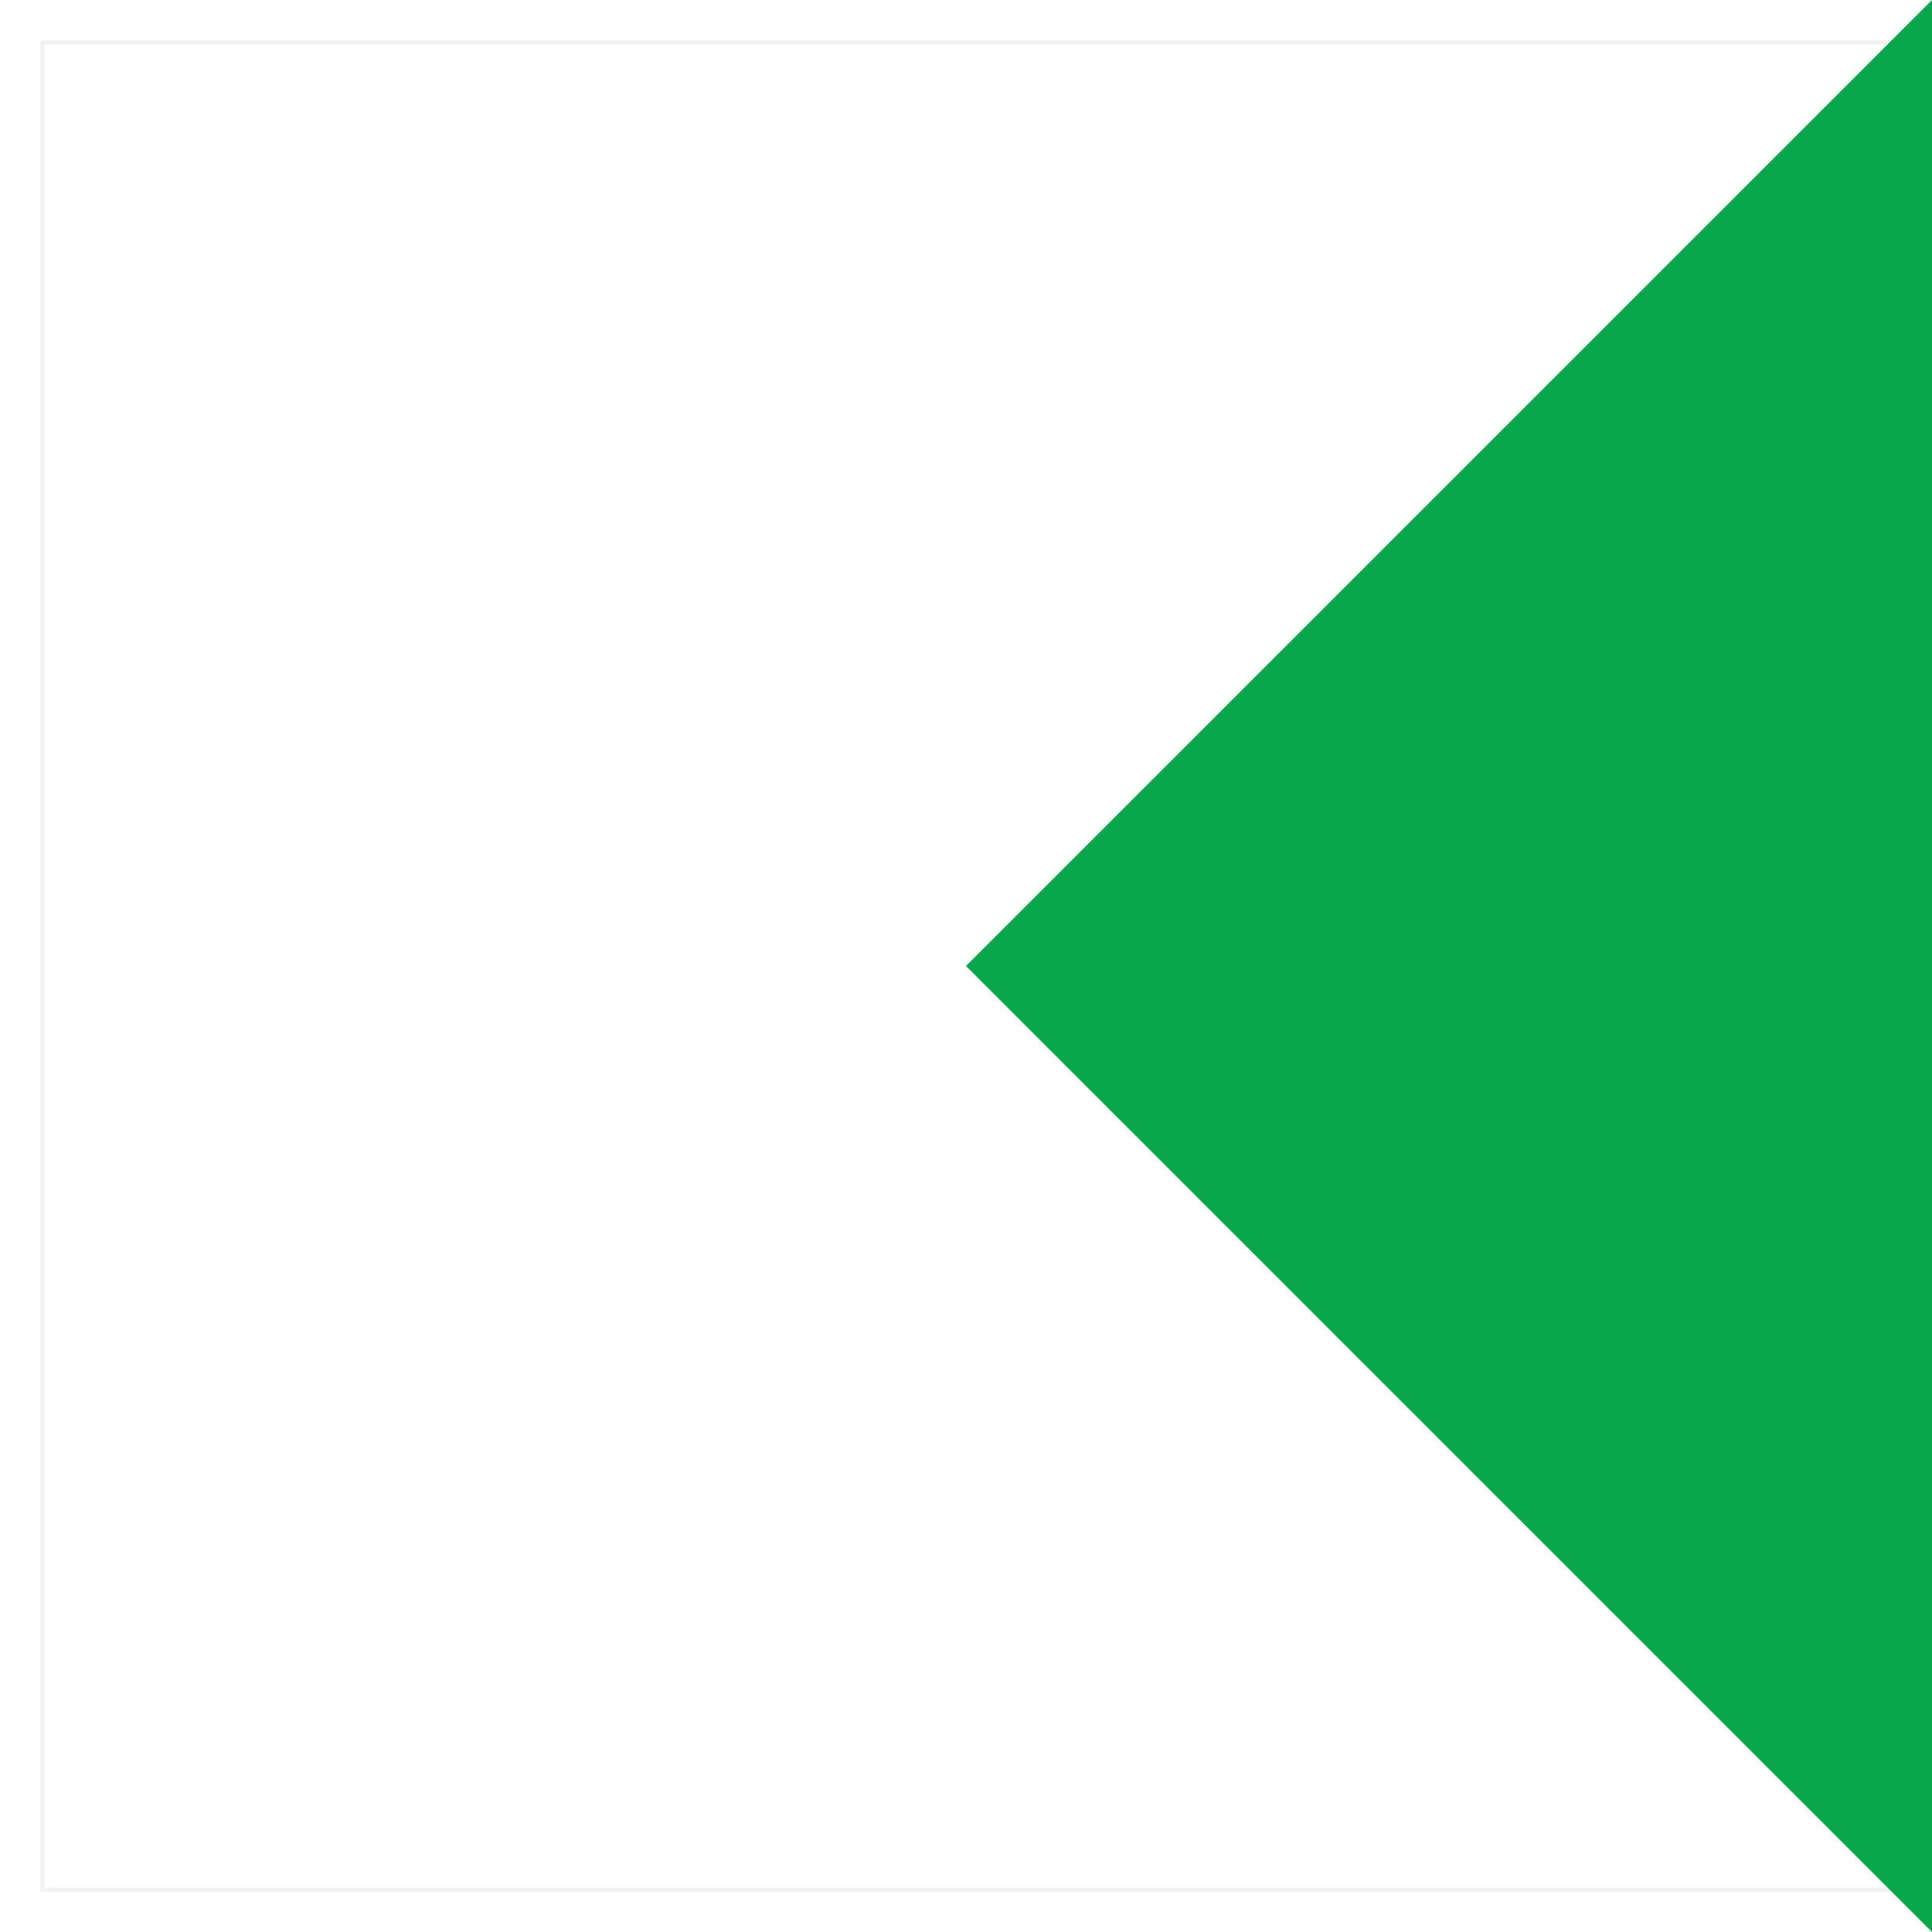
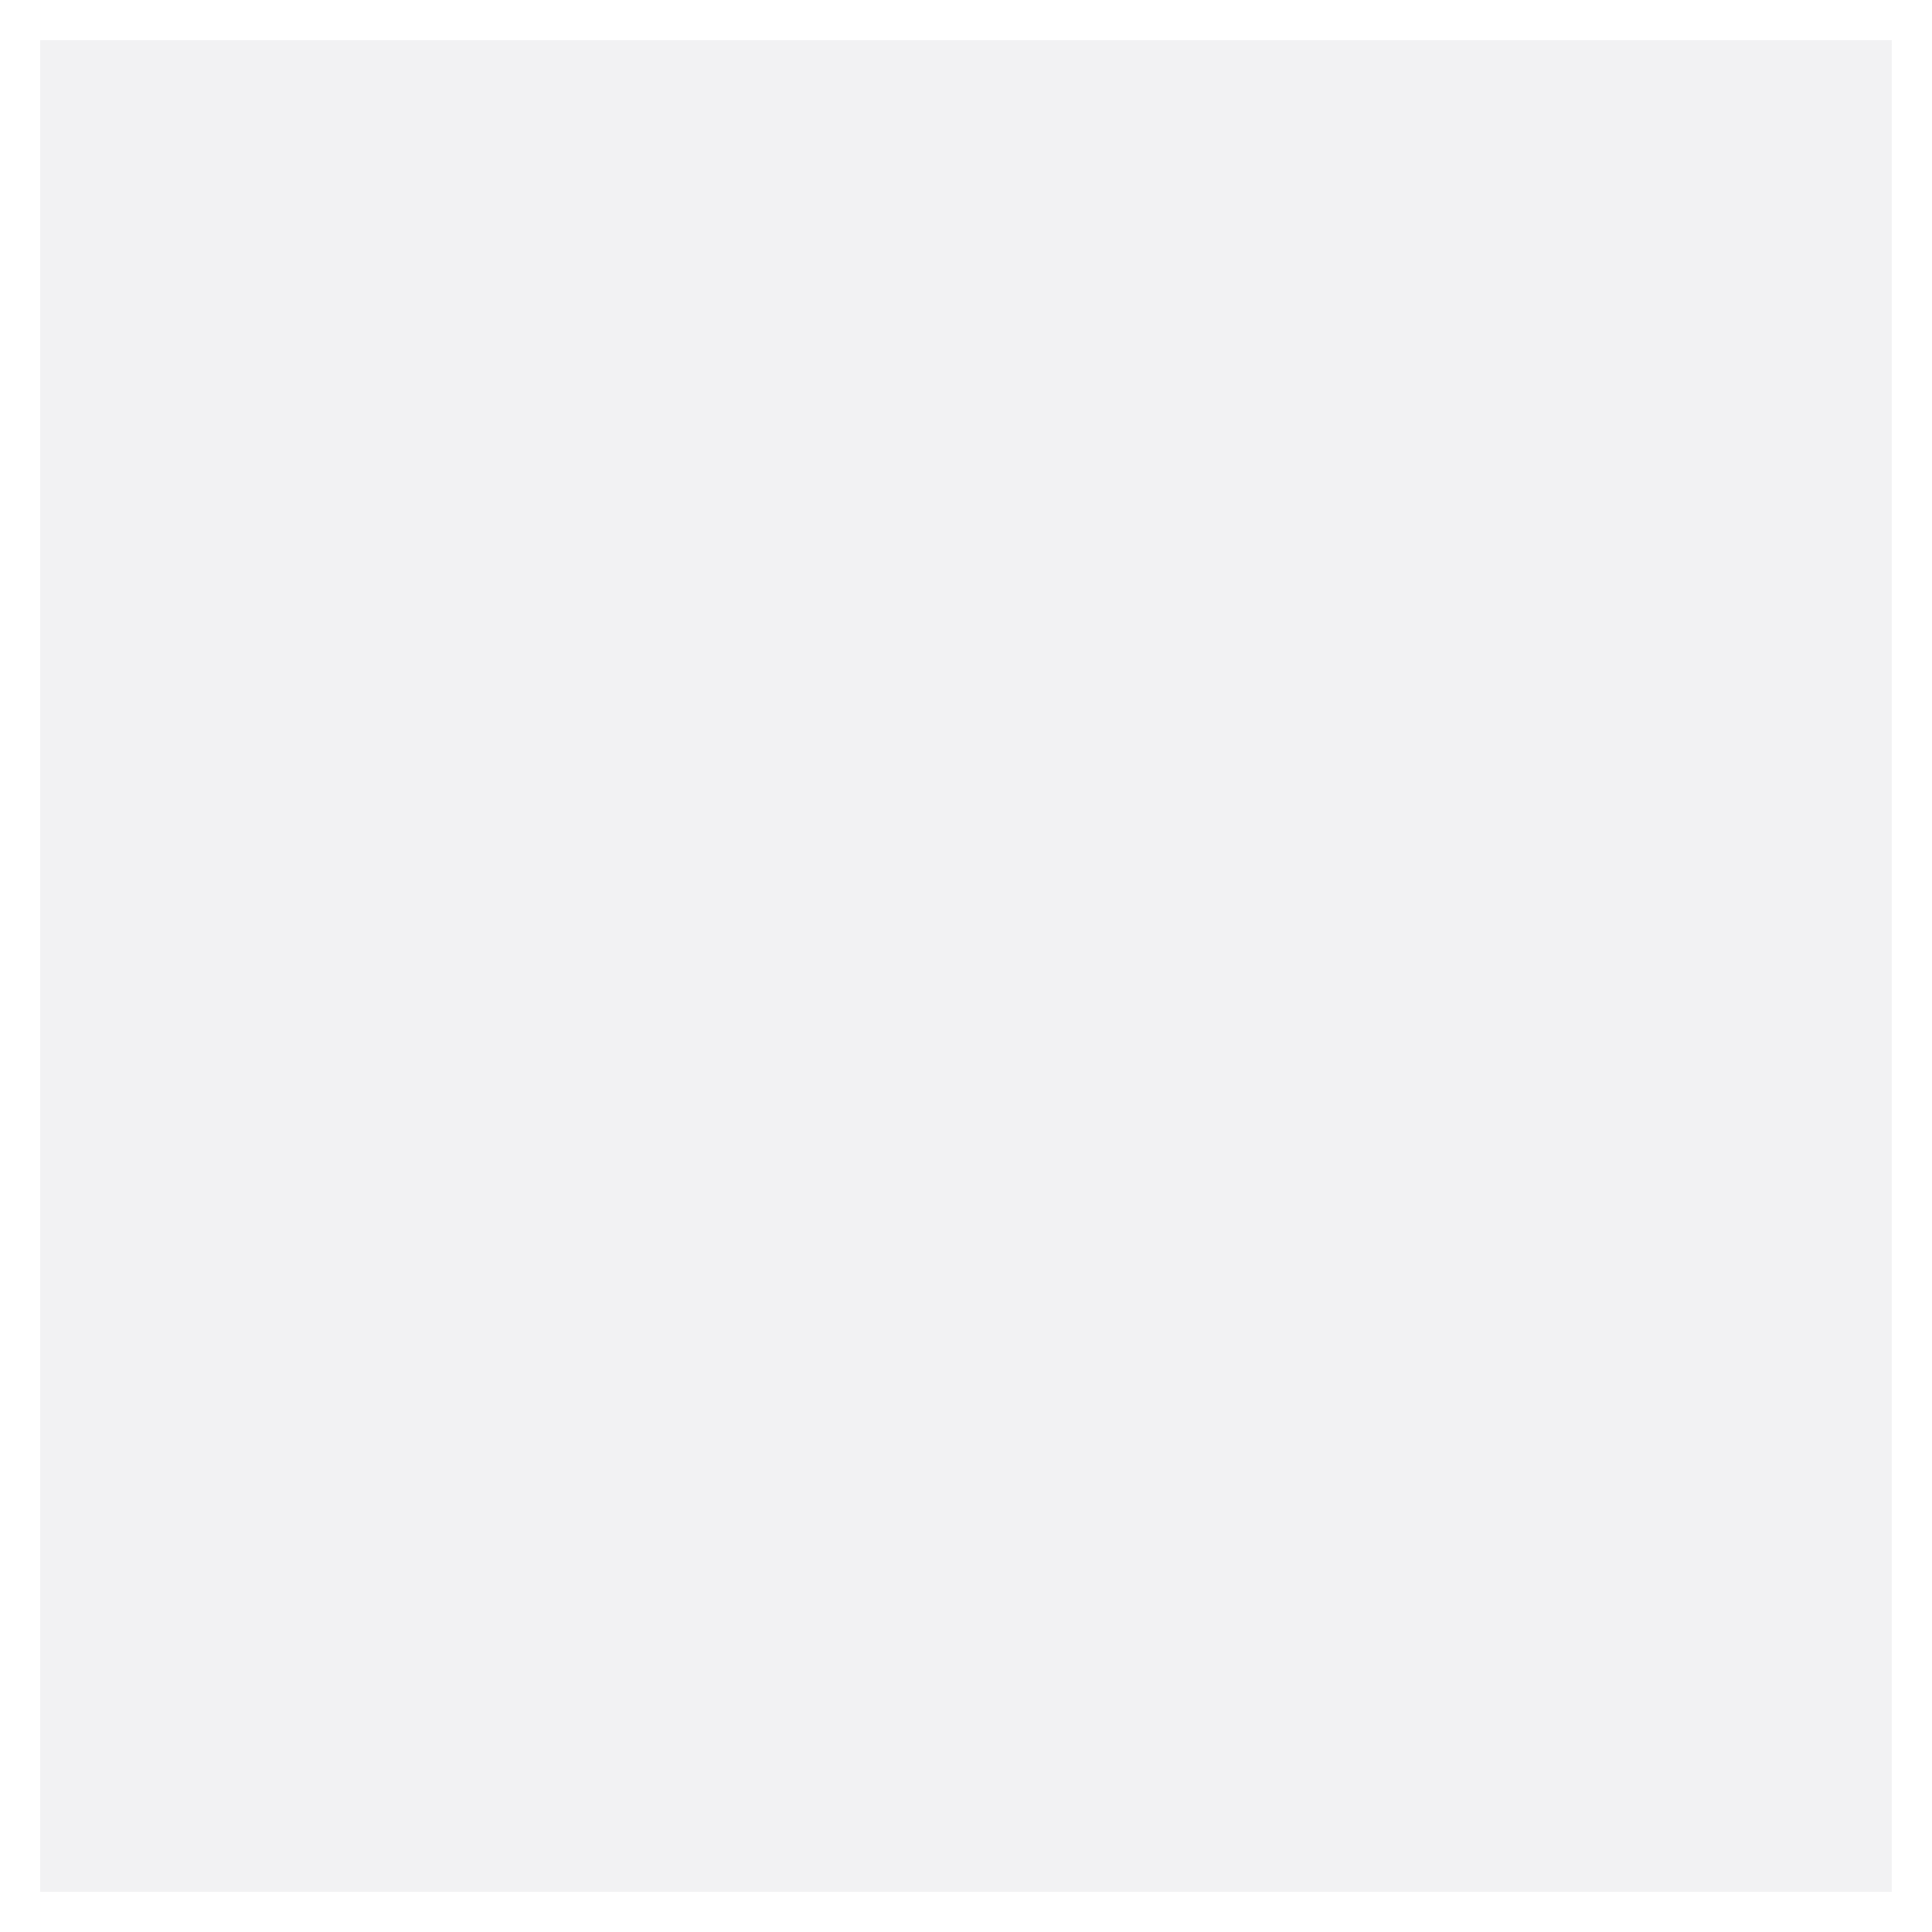
<svg xmlns="http://www.w3.org/2000/svg" id="a" data-name="Ebene_1" viewBox="0 0 240 240">
  <defs>
    <style>
      .b {
        fill: #09a64b;
      }

      .c {
        fill: #d5d4d8;
      }

      .d {
        opacity: .3;
      }
    </style>
  </defs>
  <g class="d">
-     <path class="c" d="M234.5,5.5v229H5.5V5.5h229M235,5H5v230h230V5h0Z" />
+     <path class="c" d="M234.5,5.5v229V5.5h229M235,5H5v230h230V5h0Z" />
  </g>
-   <polygon class="b" points="120 120 240 240 240 0 120 120" />
</svg>